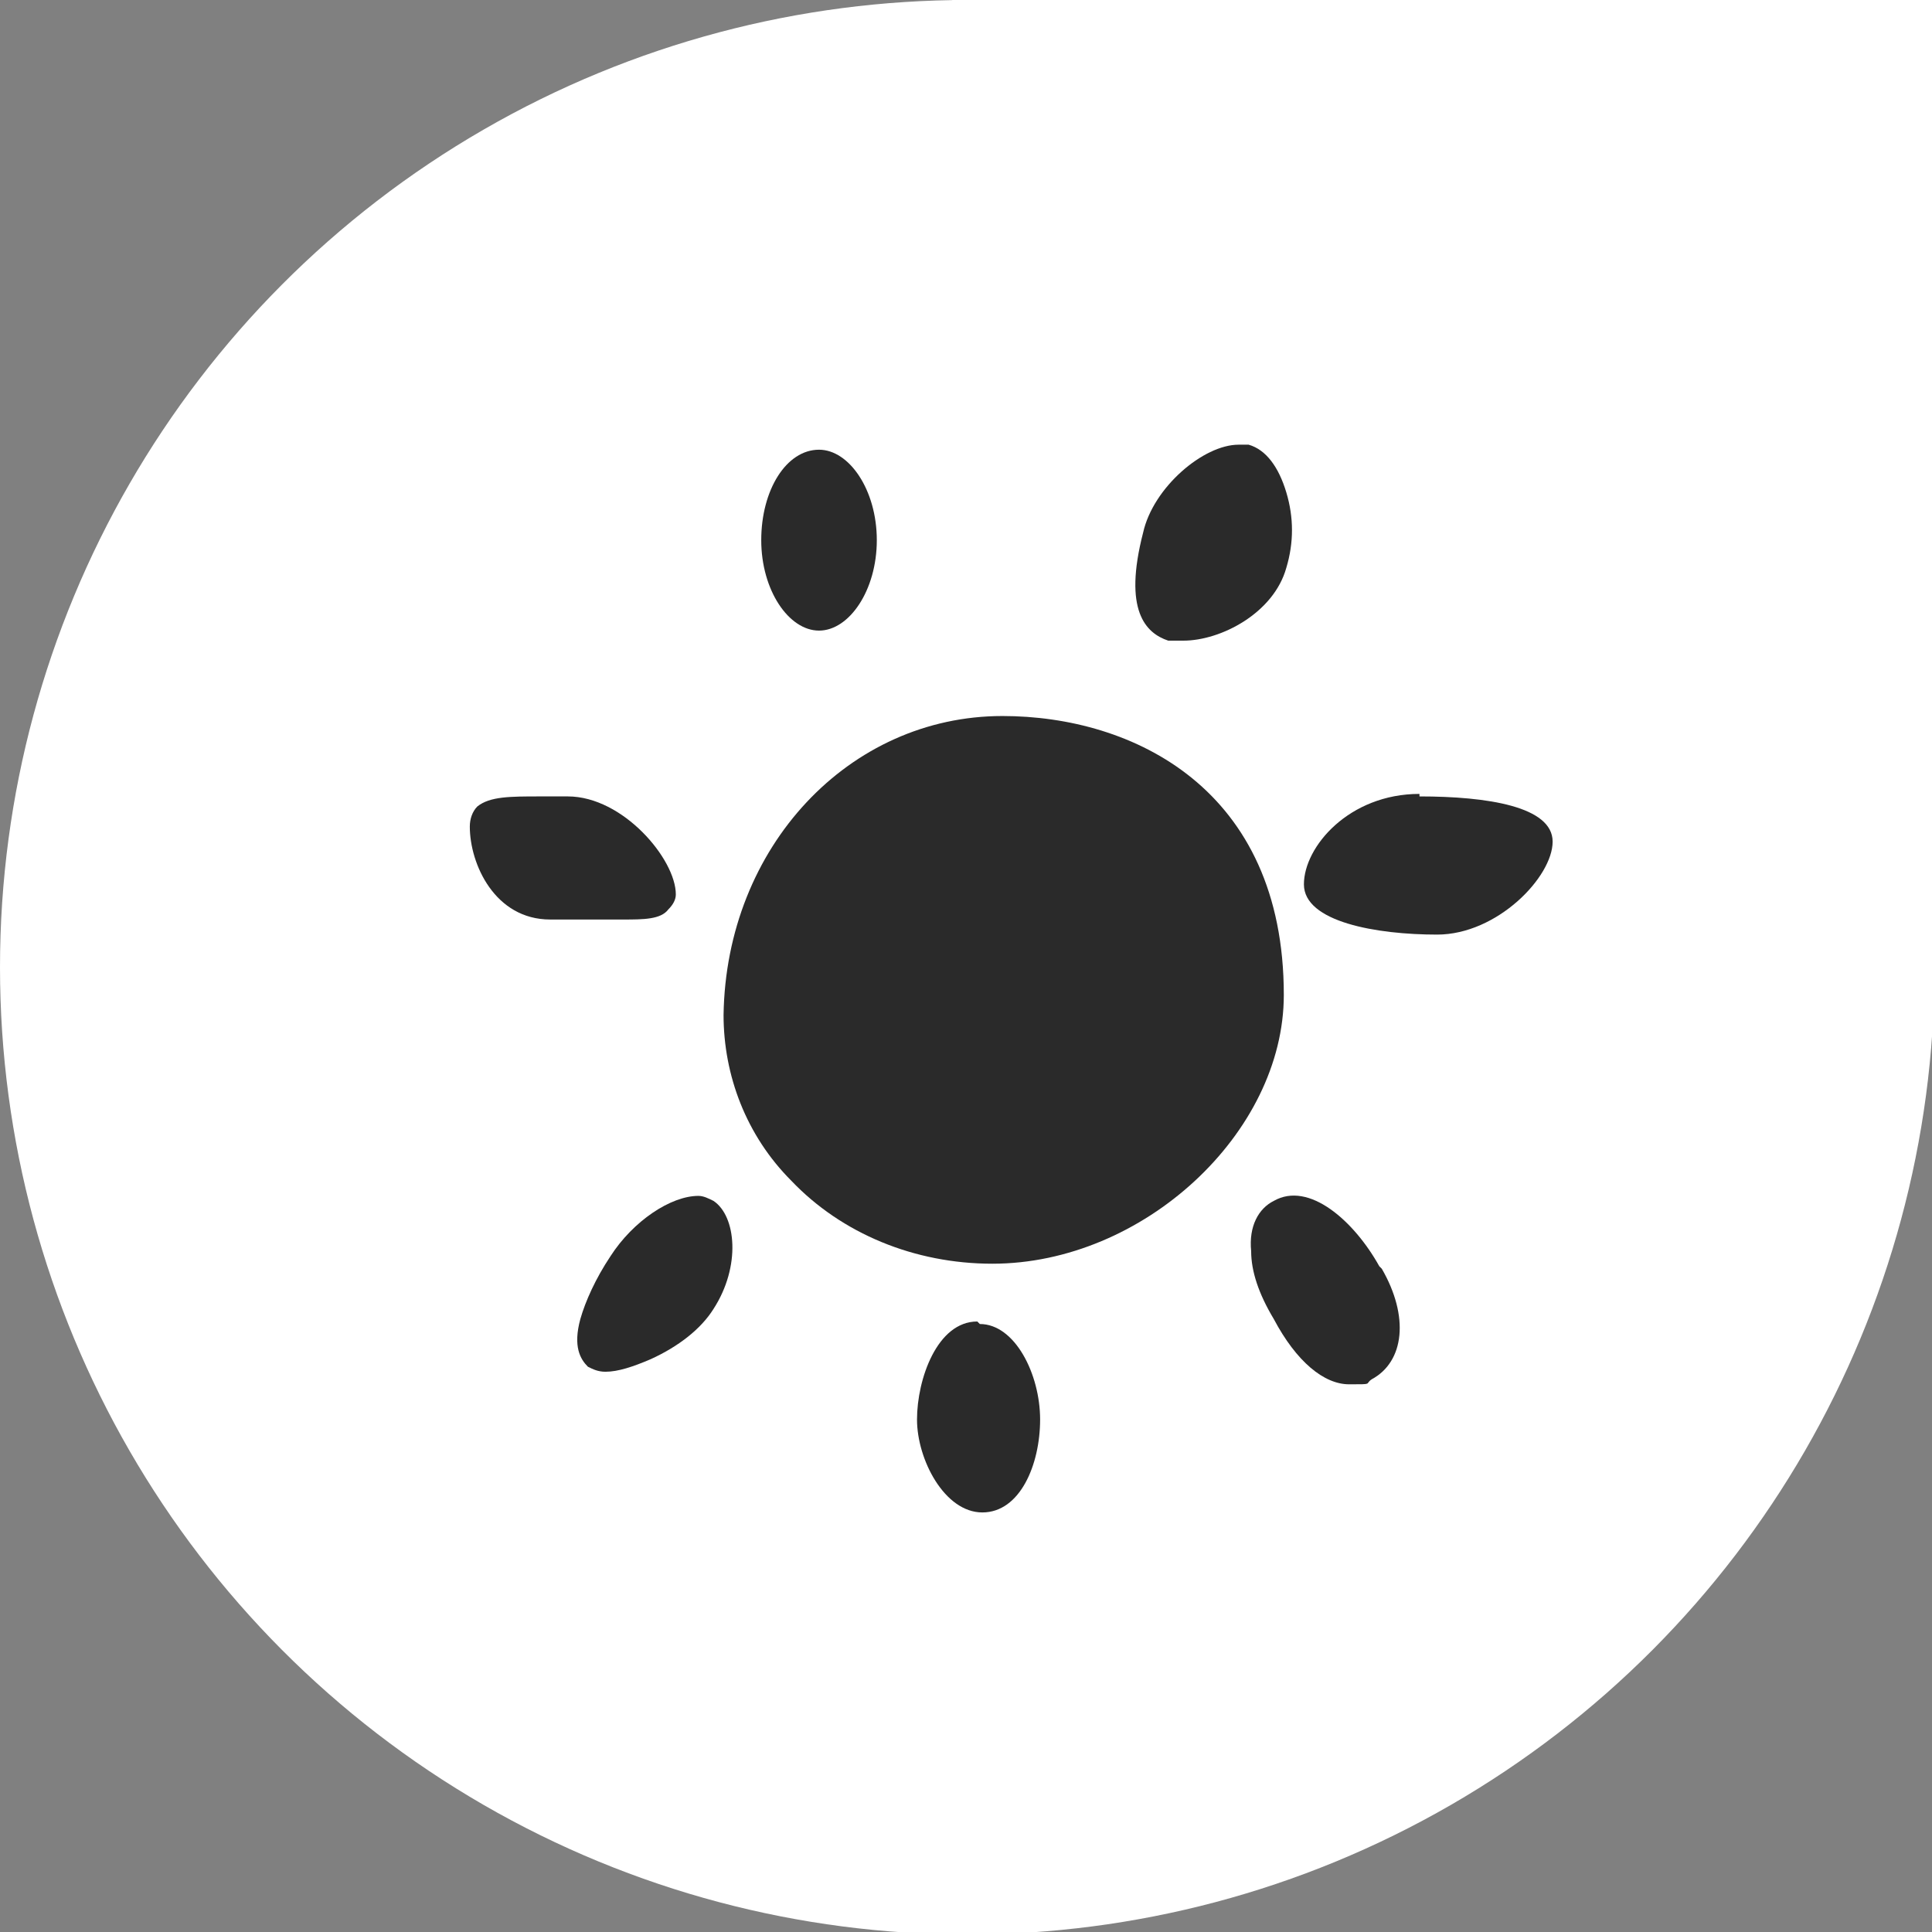
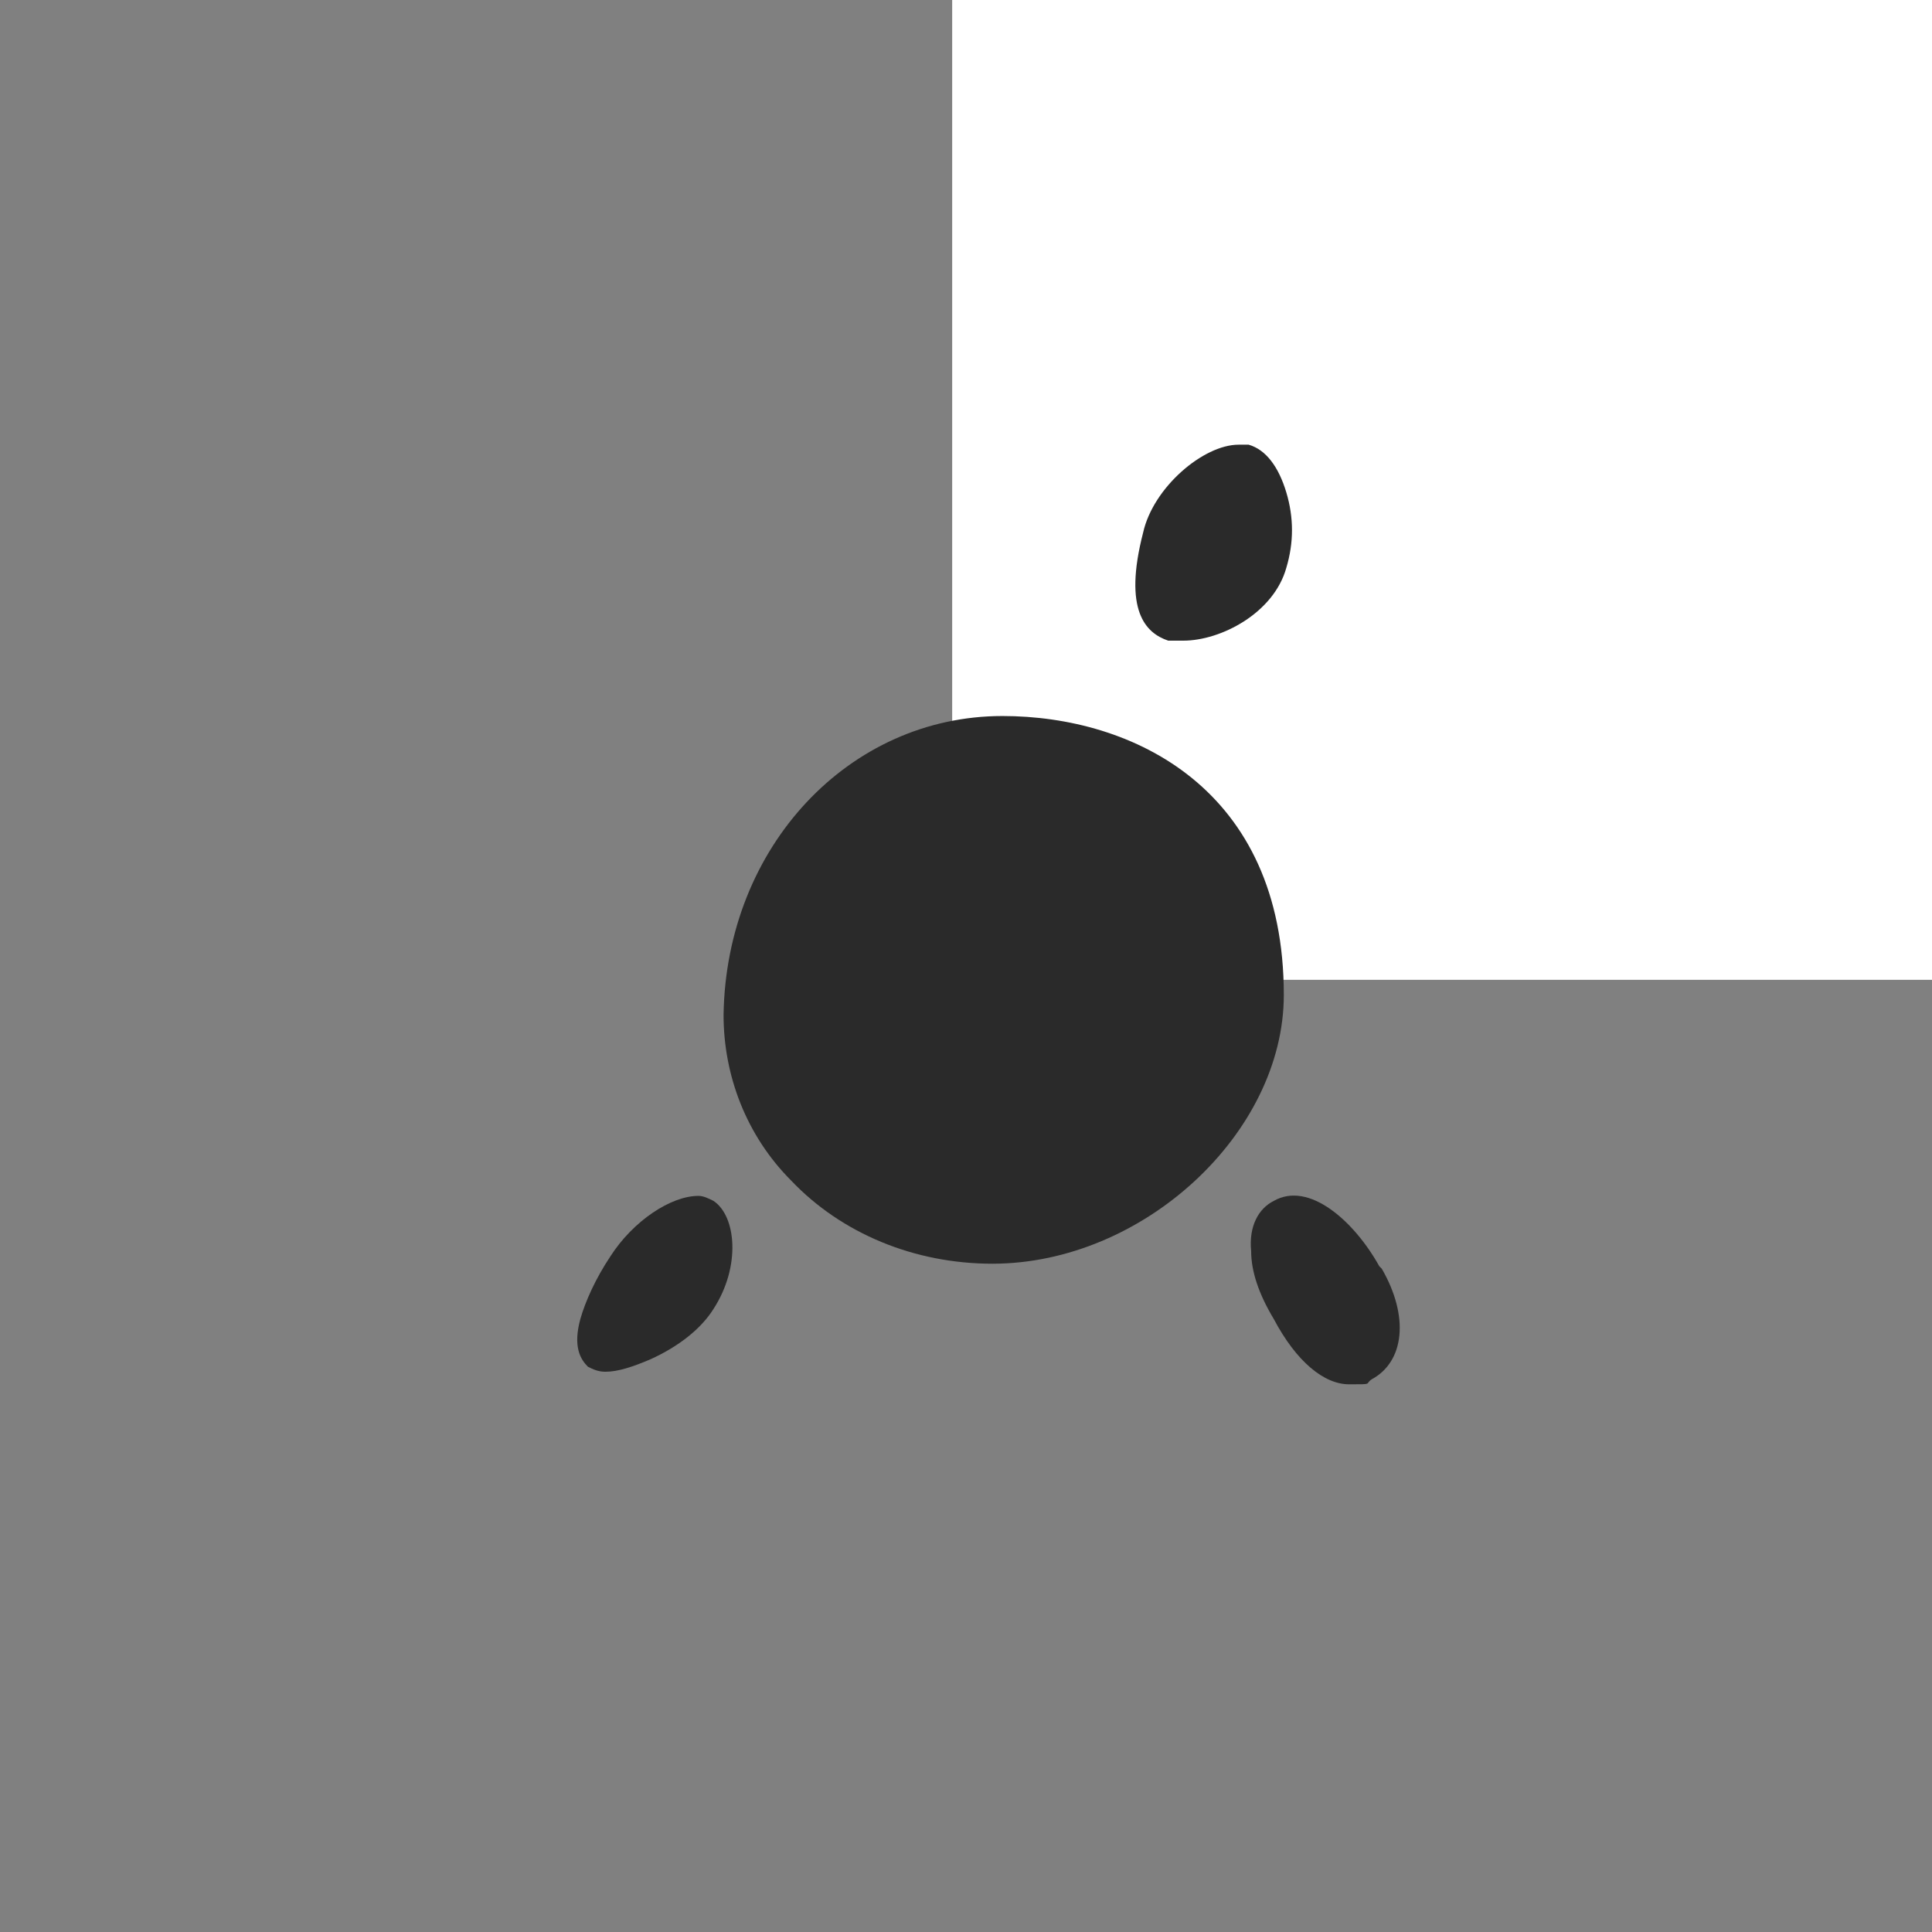
<svg xmlns="http://www.w3.org/2000/svg" id="Layer_1" data-name="Layer 1" version="1.1" viewBox="0 0 76.9 76.9">
  <rect x="0" y="0" width="76.9" height="76.9" fill="#808080" stroke="none" />
  <defs>
    <style>
      .cls-1 {
        fill: #2a2a2a;
      }

      .cls-1, .cls-2 {
        stroke-width: 0px;
      }

      .cls-2 {
        fill: #fff;
      }
    </style>
  </defs>
  <g>
-     <circle class="cls-2" cx="38.5" cy="38.5" r="38.5" />
    <rect class="cls-2" x="37.9" y="0" width="39" height="39" />
  </g>
  <g>
    <path class="cls-1" d="M39.9,28.5c-6.1,0-11,5.2-11.1,11.9,0,2.4.9,4.8,2.7,6.6,2,2.1,4.9,3.3,8,3.3,6,0,11.6-5.2,11.6-10.7,0-8.2-6-11.1-11.2-11.1h0Z" />
-     <path class="cls-1" d="M51.2,19.6c-.3-1-.8-1.7-1.5-1.9-.1,0-.3,0-.4,0-1.4,0-3.4,1.7-3.8,3.5-.8,3.1.1,4,1,4.3.2,0,.4,0,.6,0,1.5,0,3.6-1.1,4.1-2.9.3-1,.3-2,0-3h0Z" />
-     <path class="cls-1" d="M32.6,17.9c-1.3,0-2.3,1.6-2.3,3.6s1.1,3.6,2.3,3.6,2.3-1.6,2.3-3.6-1.1-3.6-2.3-3.6Z" />
-     <path class="cls-1" d="M22.5,31.7h-1c-1.2,0-2,0-2.5.4-.2.2-.3.5-.3.8,0,1.5,1,3.7,3.2,3.7s1,0,1.5,0c.5,0,.9,0,1.4,0,.8,0,1.5,0,1.8-.4.2-.2.3-.4.3-.6,0-1.4-2.1-3.9-4.3-3.9h0Z" />
+     <path class="cls-1" d="M51.2,19.6c-.3-1-.8-1.7-1.5-1.9-.1,0-.3,0-.4,0-1.4,0-3.4,1.7-3.8,3.5-.8,3.1.1,4,1,4.3.2,0,.4,0,.6,0,1.5,0,3.6-1.1,4.1-2.9.3-1,.3-2,0-3Z" />
    <path class="cls-1" d="M28.4,47.8c-.2-.1-.4-.2-.6-.2-1.1,0-2.6,1-3.5,2.4-.6.9-1,1.8-1.2,2.5-.3,1.1,0,1.6.3,1.9.2.1.4.2.7.2.5,0,1.1-.2,1.8-.5,1.1-.5,2-1.2,2.5-2,1.1-1.7.9-3.7,0-4.3h0Z" />
-     <path class="cls-1" d="M38.9,52.6c-1.6,0-2.4,2.3-2.4,3.9s1.1,3.7,2.6,3.7,2.3-1.9,2.3-3.7-1-3.8-2.4-3.8h0Z" />
    <path class="cls-1" d="M54.9,50.4c-1-1.8-2.8-3.4-4.2-2.6-.6.3-1,1-.9,2,0,.8.3,1.7.9,2.7.9,1.7,2,2.6,3,2.6s.6,0,.9-.2c1.3-.7,1.5-2.5.4-4.4h0Z" />
-     <path class="cls-1" d="M56.5,31.6c-2.8,0-4.6,2.1-4.6,3.6s2.9,2,5.3,2,4.6-2.3,4.6-3.7-2.6-1.8-5.3-1.8h0Z" />
  </g>
</svg>